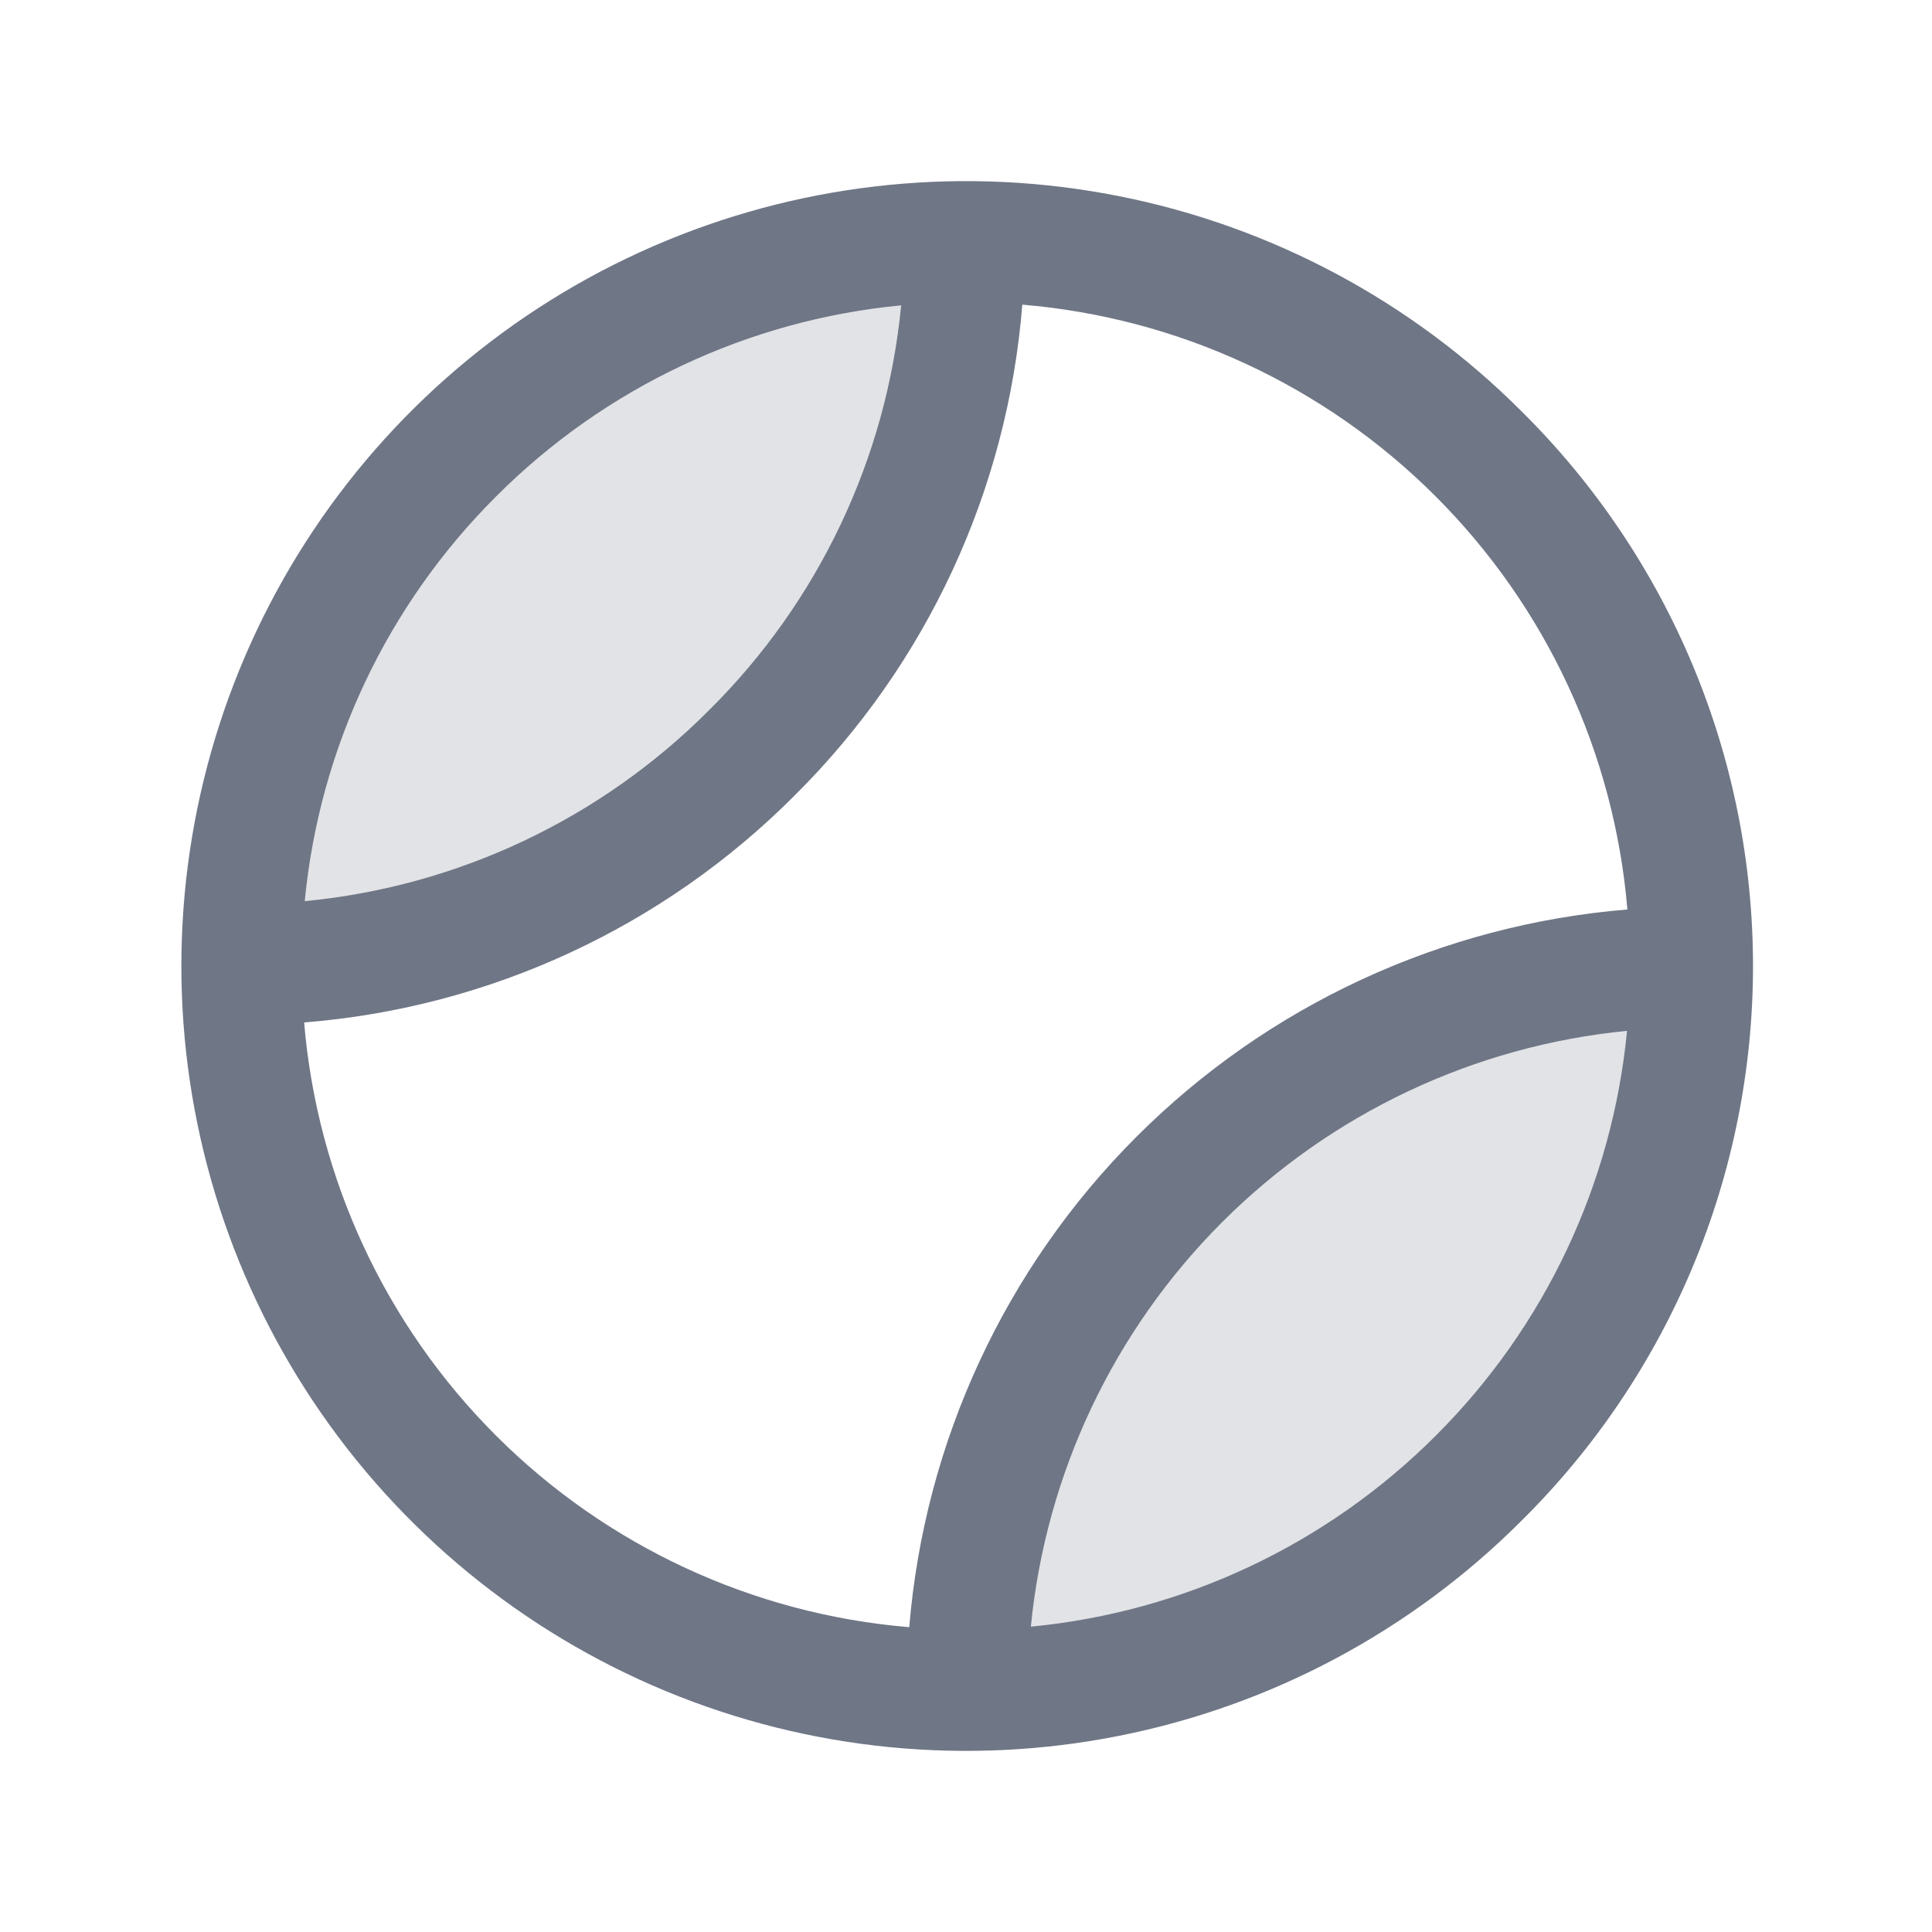
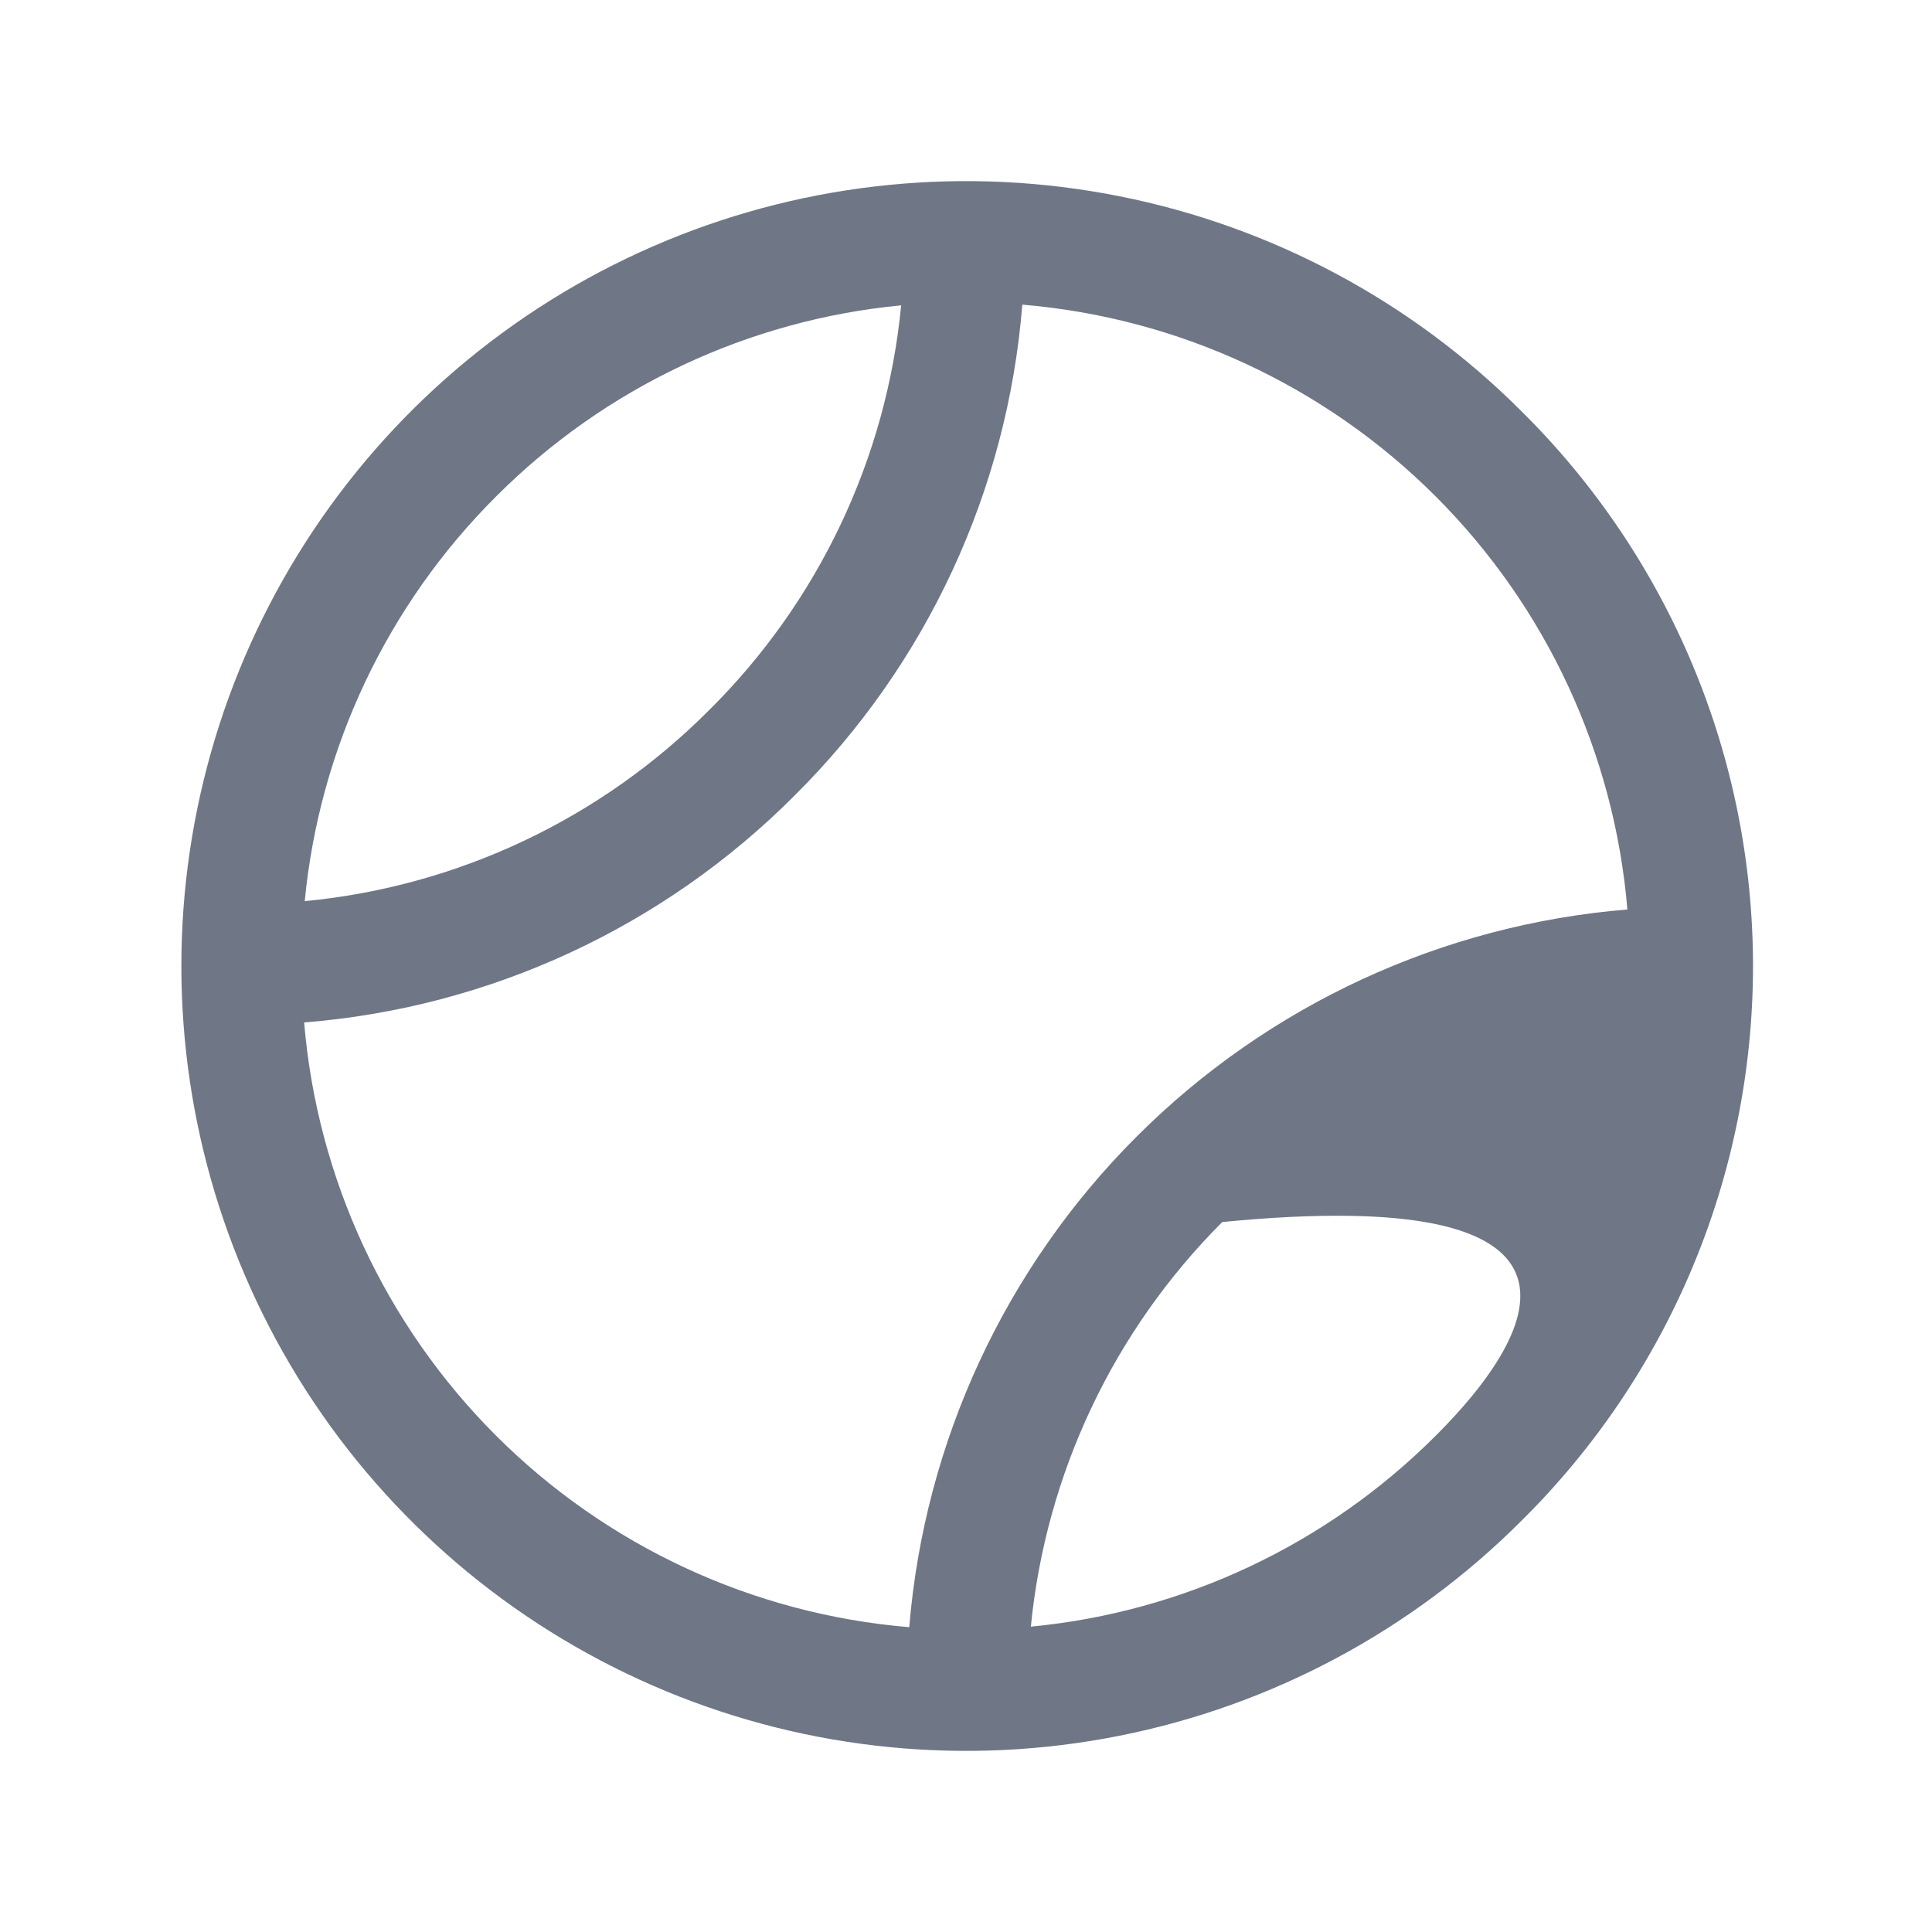
<svg xmlns="http://www.w3.org/2000/svg" fill="none" height="100%" overflow="visible" preserveAspectRatio="none" style="display: block;" viewBox="0 0 48 48" width="100%">
  <g id="TennisBall">
-     <path d="M11.273 11.267C12.939 9.598 14.918 8.274 17.096 7.37C19.275 6.467 21.61 6.001 23.968 6C23.959 10.761 22.062 15.324 18.694 18.69C15.326 22.055 10.761 23.948 6 23.953C6.002 21.596 6.468 19.262 7.373 17.085C8.278 14.908 9.603 12.931 11.273 11.267ZM29.302 29.284C27.633 30.947 26.308 32.924 25.403 35.101C24.499 37.277 24.033 39.611 24.032 41.968C28.792 41.96 33.355 40.066 36.723 36.701C40.09 33.337 41.988 28.775 42 24.015C39.641 24.016 37.306 24.482 35.127 25.387C32.949 26.291 30.969 27.615 29.302 29.284Z" fill="#6F7686" id="Vector" opacity="0.2" />
-     <path d="M37.794 10.211C35.067 7.484 31.593 5.627 27.81 4.875C24.027 4.122 20.107 4.508 16.544 5.984C12.98 7.46 9.935 9.96 7.792 13.166C5.65 16.373 4.506 20.143 4.506 24C4.506 27.857 5.65 31.627 7.792 34.834C9.935 38.04 12.98 40.54 16.544 42.016C20.107 43.492 24.027 43.878 27.81 43.125C31.593 42.373 35.067 40.516 37.794 37.789C39.619 35.986 41.067 33.838 42.056 31.471C43.044 29.105 43.553 26.565 43.553 24C43.553 21.435 43.044 18.895 42.056 16.529C41.067 14.162 39.619 12.014 37.794 10.211ZM12.328 12.332C15.028 9.628 18.586 7.95 22.389 7.586C22.023 11.39 20.337 14.945 17.625 17.636C14.93 20.344 11.374 22.025 7.571 22.389C7.938 18.585 9.621 15.029 12.328 12.332ZM7.562 25.402C12.168 25.035 16.49 23.032 19.749 19.757C23.027 16.499 25.031 12.176 25.399 7.569C29.276 7.893 32.914 9.579 35.666 12.33C38.419 15.081 40.107 18.718 40.432 22.596C35.828 22.973 31.507 24.972 28.24 28.238C24.972 31.503 22.97 35.823 22.59 40.427C18.712 40.104 15.074 38.417 12.322 35.666C9.57 32.915 7.881 29.278 7.556 25.401L7.562 25.402ZM35.672 35.668C32.971 38.371 29.414 40.049 25.611 40.414C25.985 36.613 27.666 33.061 30.367 30.361C33.069 27.662 36.623 25.983 40.423 25.611C40.058 29.414 38.377 32.97 35.672 35.668Z" fill="#6F7686" id="Vector_2" />
+     <path d="M37.794 10.211C35.067 7.484 31.593 5.627 27.81 4.875C24.027 4.122 20.107 4.508 16.544 5.984C12.98 7.46 9.935 9.96 7.792 13.166C5.65 16.373 4.506 20.143 4.506 24C4.506 27.857 5.65 31.627 7.792 34.834C9.935 38.04 12.98 40.54 16.544 42.016C20.107 43.492 24.027 43.878 27.81 43.125C31.593 42.373 35.067 40.516 37.794 37.789C39.619 35.986 41.067 33.838 42.056 31.471C43.044 29.105 43.553 26.565 43.553 24C43.553 21.435 43.044 18.895 42.056 16.529C41.067 14.162 39.619 12.014 37.794 10.211ZM12.328 12.332C15.028 9.628 18.586 7.95 22.389 7.586C22.023 11.39 20.337 14.945 17.625 17.636C14.93 20.344 11.374 22.025 7.571 22.389C7.938 18.585 9.621 15.029 12.328 12.332ZM7.562 25.402C12.168 25.035 16.49 23.032 19.749 19.757C23.027 16.499 25.031 12.176 25.399 7.569C29.276 7.893 32.914 9.579 35.666 12.33C38.419 15.081 40.107 18.718 40.432 22.596C35.828 22.973 31.507 24.972 28.24 28.238C24.972 31.503 22.97 35.823 22.59 40.427C18.712 40.104 15.074 38.417 12.322 35.666C9.57 32.915 7.881 29.278 7.556 25.401L7.562 25.402ZM35.672 35.668C32.971 38.371 29.414 40.049 25.611 40.414C25.985 36.613 27.666 33.061 30.367 30.361C40.058 29.414 38.377 32.97 35.672 35.668Z" fill="#6F7686" id="Vector_2" />
  </g>
</svg>